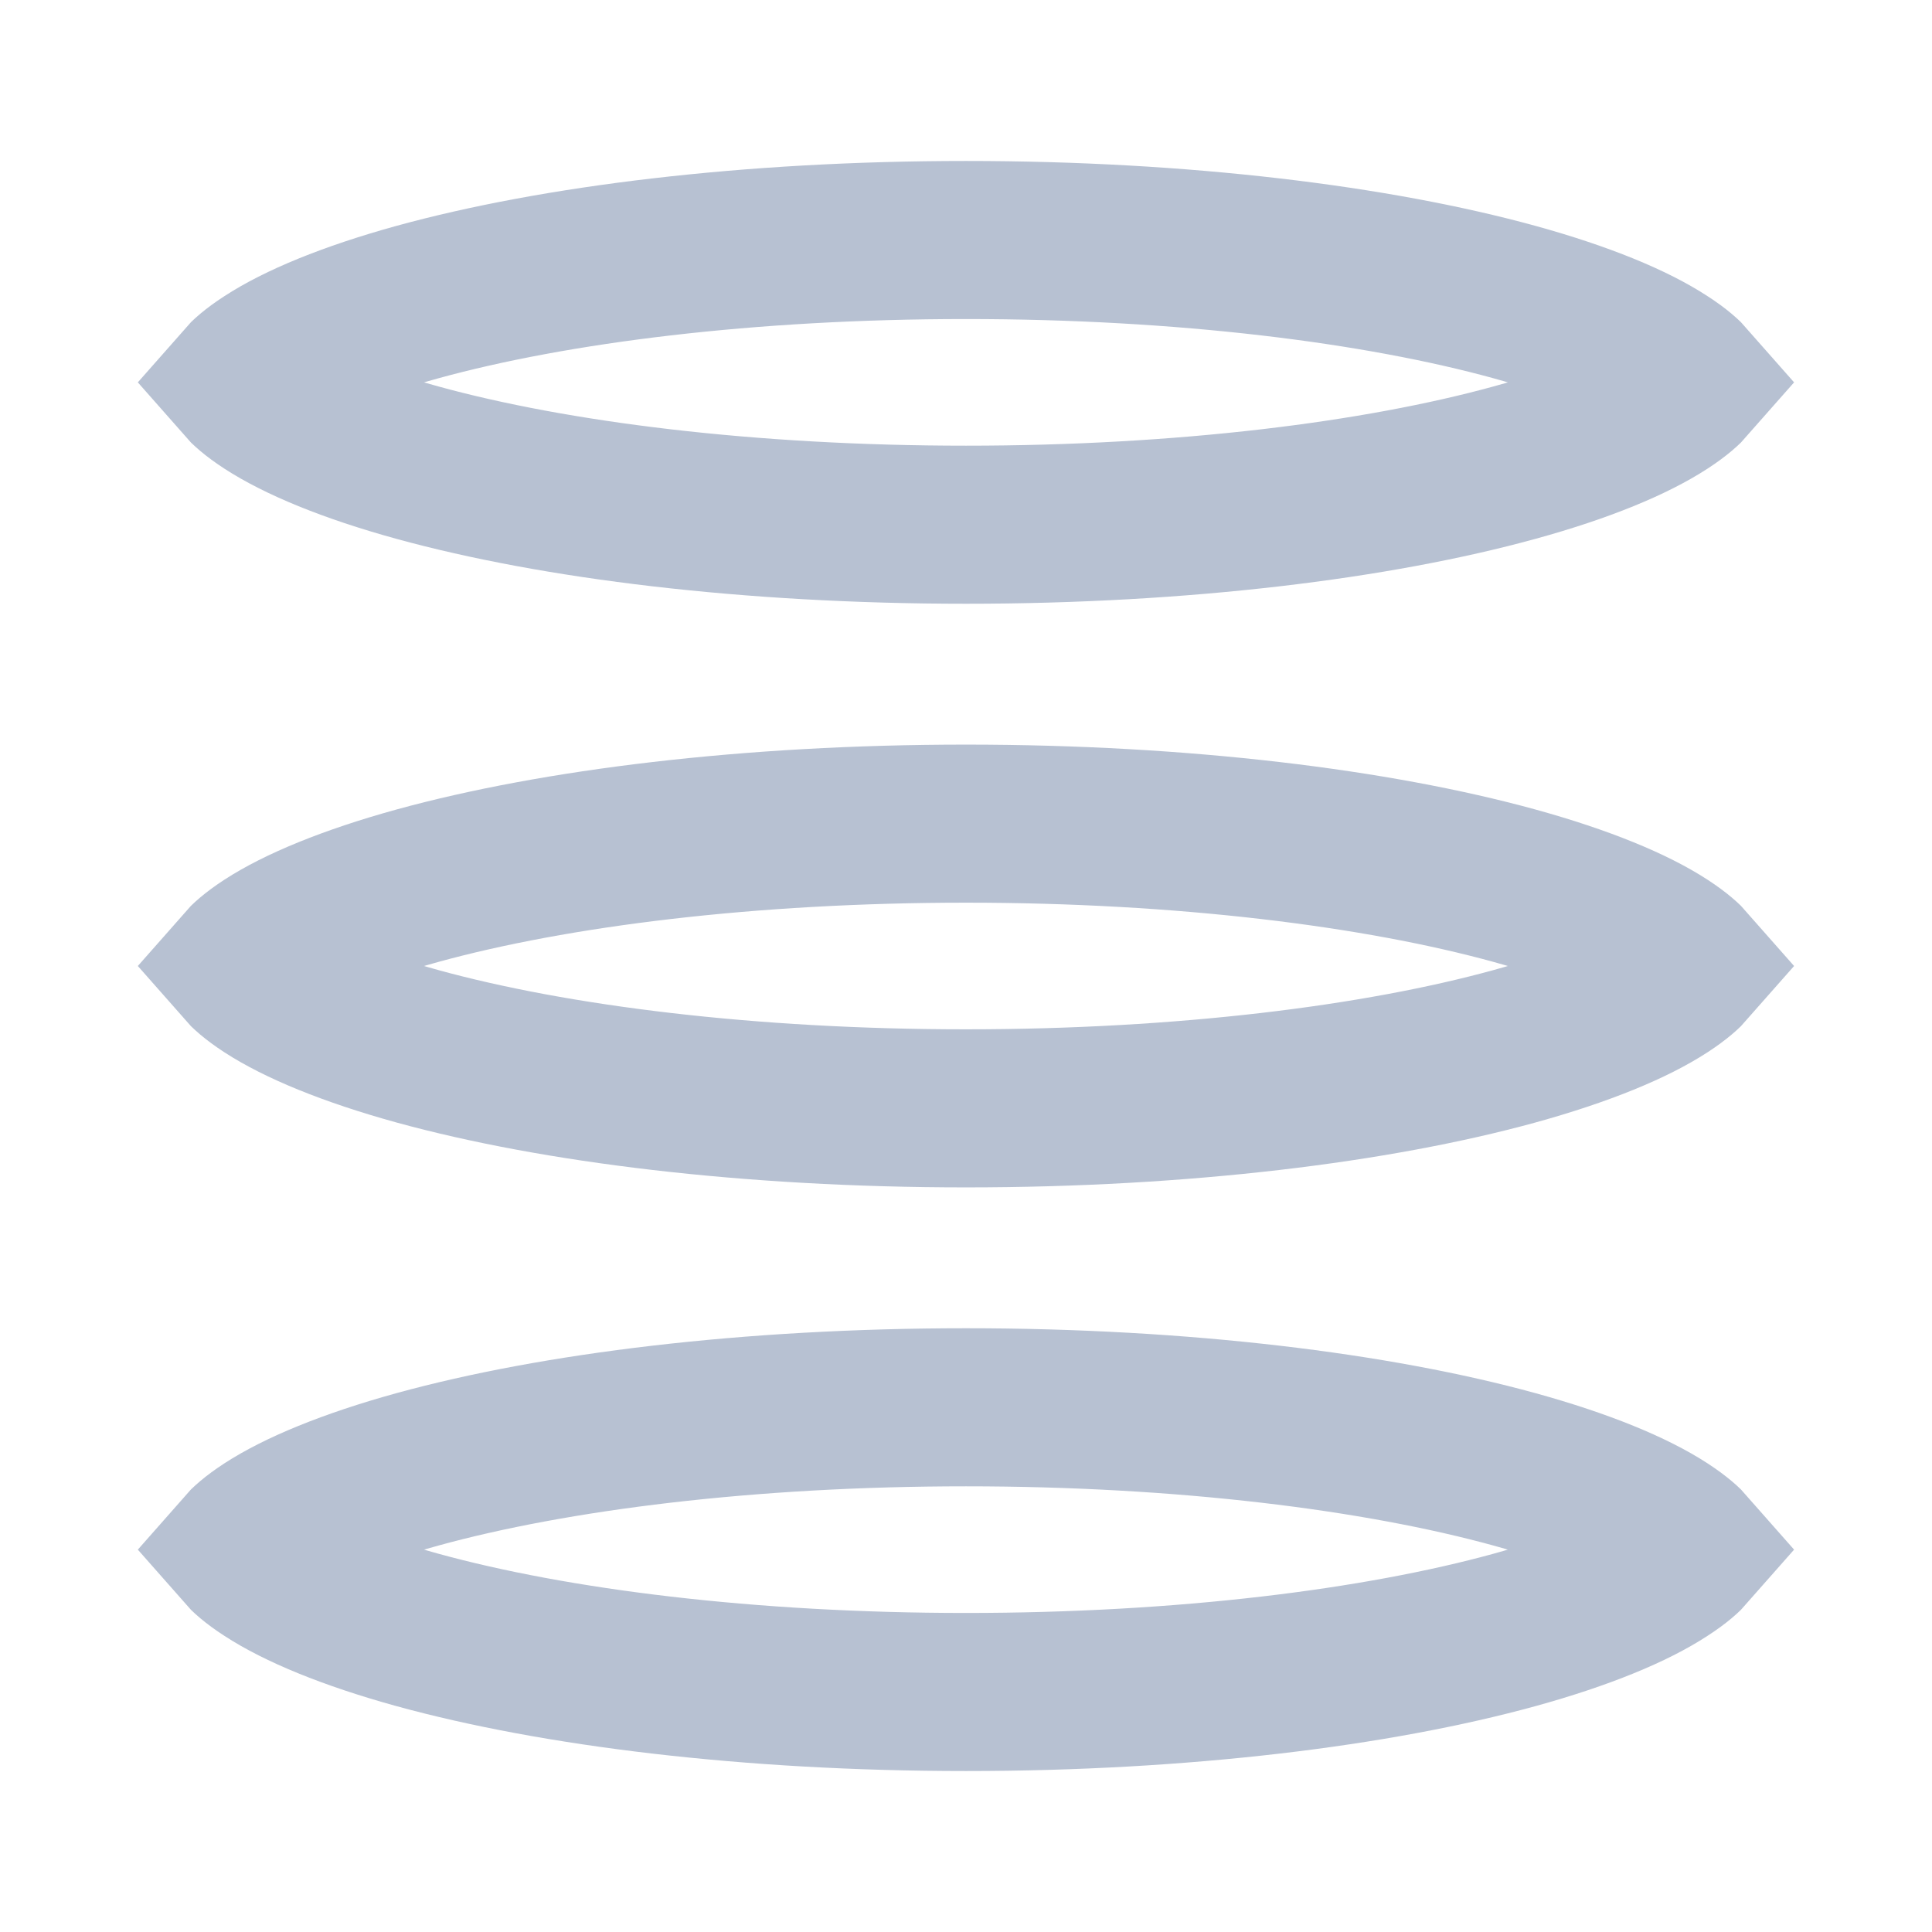
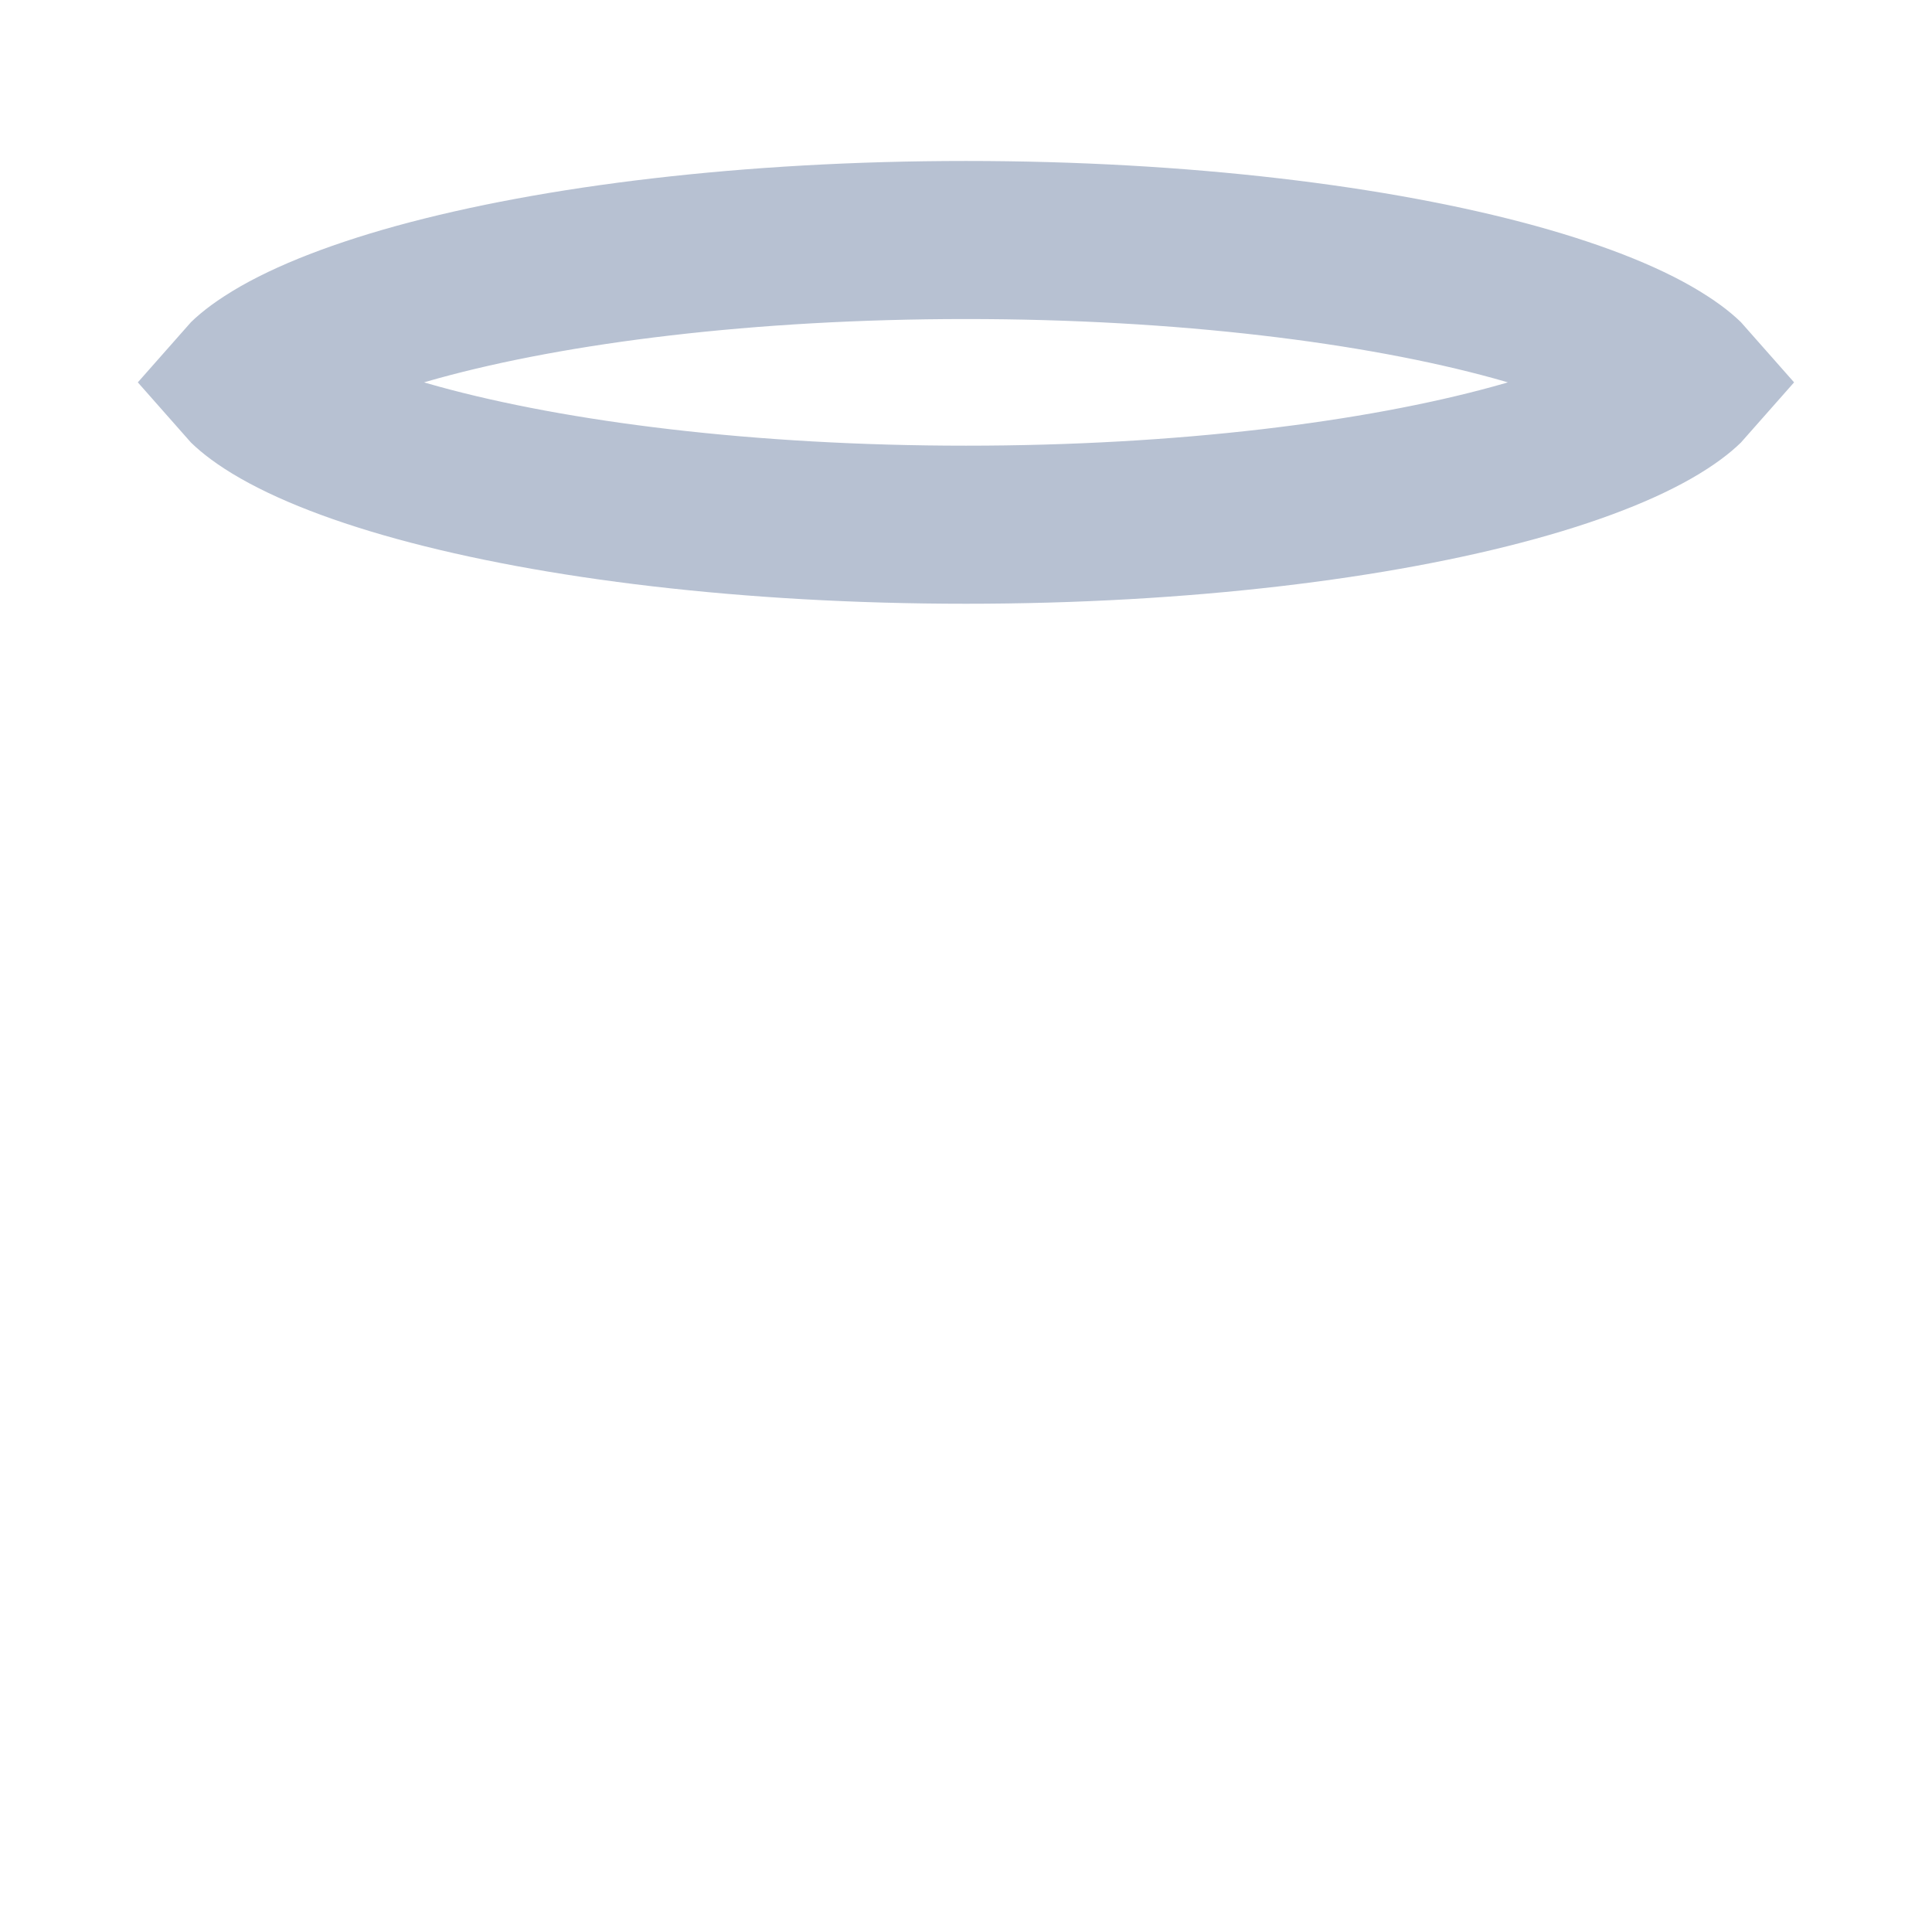
<svg xmlns="http://www.w3.org/2000/svg" width="22" height="22" viewBox="0 0 22 22" fill="none">
-   <path d="M18.955 17.419C19.113 17.522 19.194 17.599 19.235 17.646C19.194 17.693 19.113 17.77 18.955 17.872C18.602 18.103 18.03 18.344 17.243 18.561C15.682 18.99 13.474 19.267 11 19.267C8.525 19.267 6.318 18.99 4.756 18.561C3.97 18.344 3.398 18.103 3.044 17.872C2.886 17.77 2.805 17.693 2.764 17.646C2.805 17.599 2.886 17.522 3.044 17.419C3.398 17.189 3.97 16.948 4.756 16.731C6.318 16.302 8.525 16.025 11 16.025C13.474 16.025 15.682 16.302 17.243 16.731C18.03 16.948 18.602 17.189 18.955 17.419Z" stroke="#B7C1D2" stroke-width="1.8" />
-   <path d="M18.955 10.773C19.113 10.876 19.194 10.953 19.235 11C19.194 11.047 19.113 11.124 18.955 11.227C18.602 11.457 18.03 11.698 17.243 11.915C15.682 12.344 13.474 12.621 11 12.621C8.525 12.621 6.318 12.344 4.756 11.915C3.97 11.698 3.398 11.457 3.044 11.227C2.886 11.124 2.805 11.047 2.764 11C2.805 10.953 2.886 10.876 3.044 10.773C3.398 10.543 3.97 10.302 4.756 10.085C6.318 9.656 8.525 9.379 11 9.379C13.474 9.379 15.682 9.656 17.243 10.085C18.03 10.302 18.602 10.543 18.955 10.773Z" stroke="#B7C1D2" stroke-width="1.8" />
  <path d="M18.955 4.128C19.113 4.23 19.194 4.307 19.235 4.354C19.194 4.401 19.113 4.478 18.955 4.581C18.602 4.811 18.03 5.053 17.243 5.269C15.682 5.698 13.474 5.975 11 5.975C8.525 5.975 6.318 5.698 4.756 5.269C3.97 5.053 3.398 4.811 3.044 4.581C2.886 4.478 2.805 4.401 2.764 4.354C2.805 4.307 2.886 4.23 3.044 4.128C3.398 3.897 3.97 3.656 4.756 3.439C6.318 3.01 8.525 2.733 11 2.733C13.474 2.733 15.682 3.01 17.243 3.439C18.03 3.656 18.602 3.897 18.955 4.128Z" stroke="#B7C1D2" stroke-width="1.8" />
</svg>